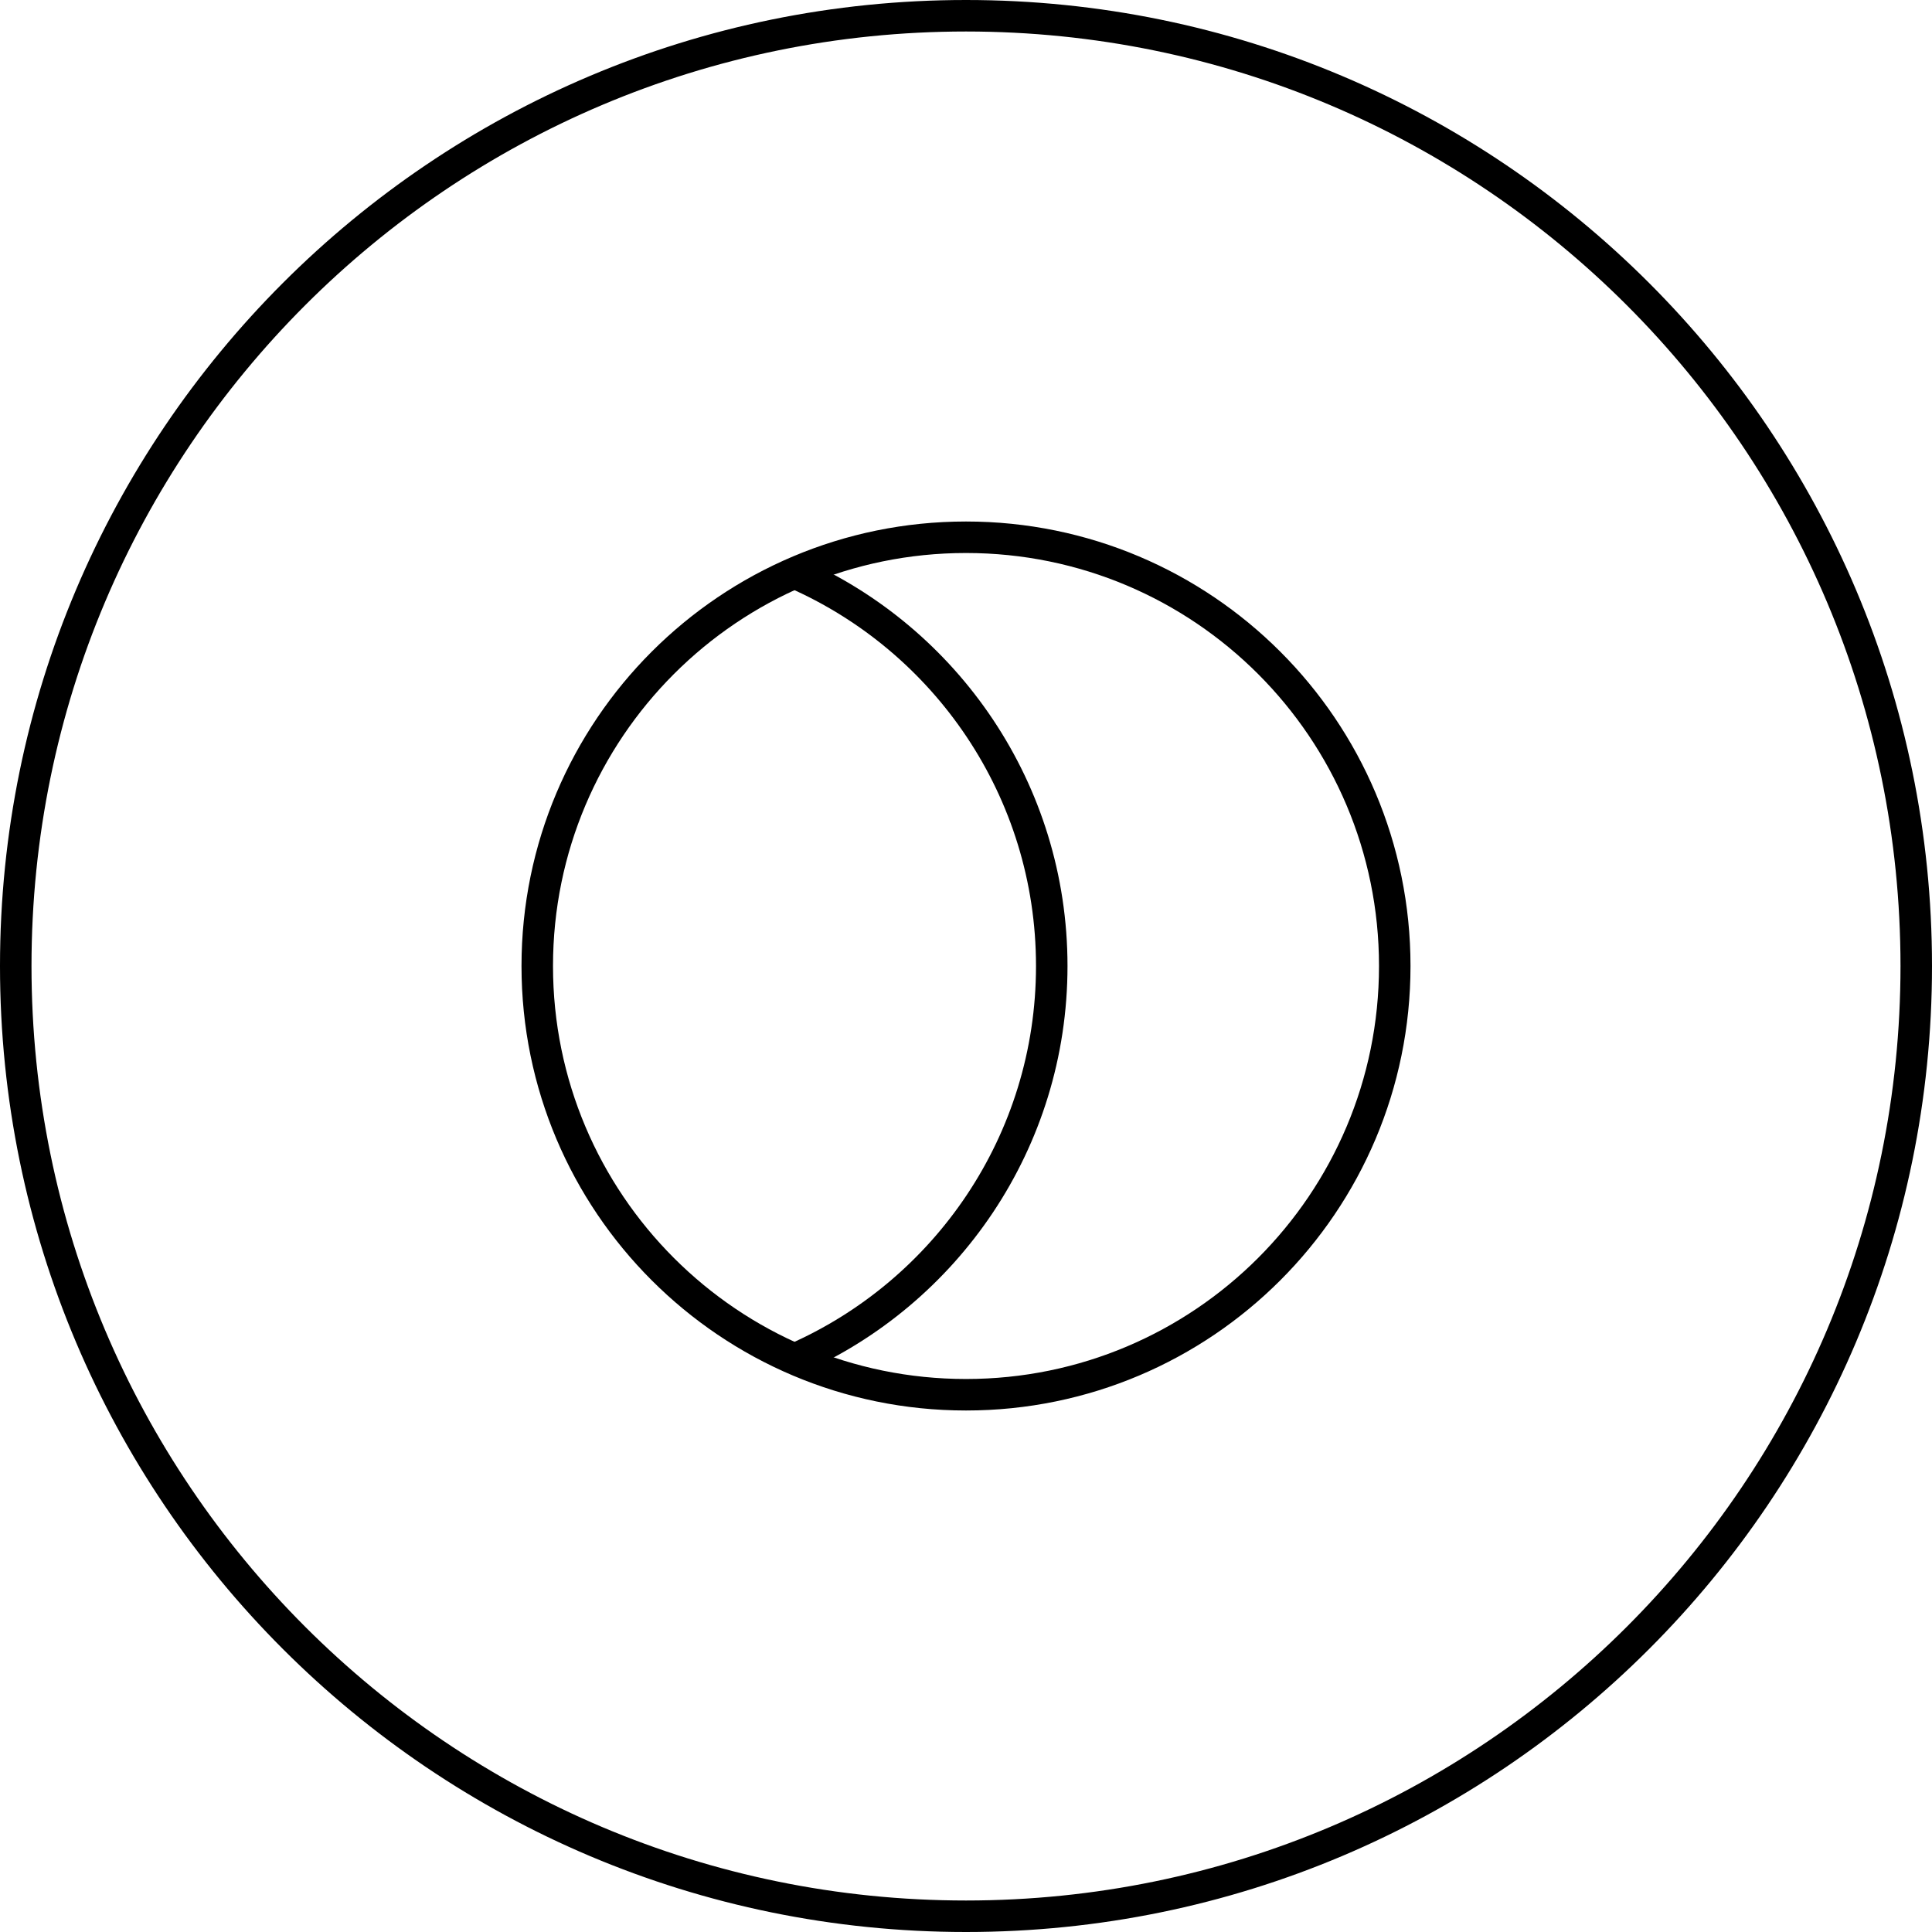
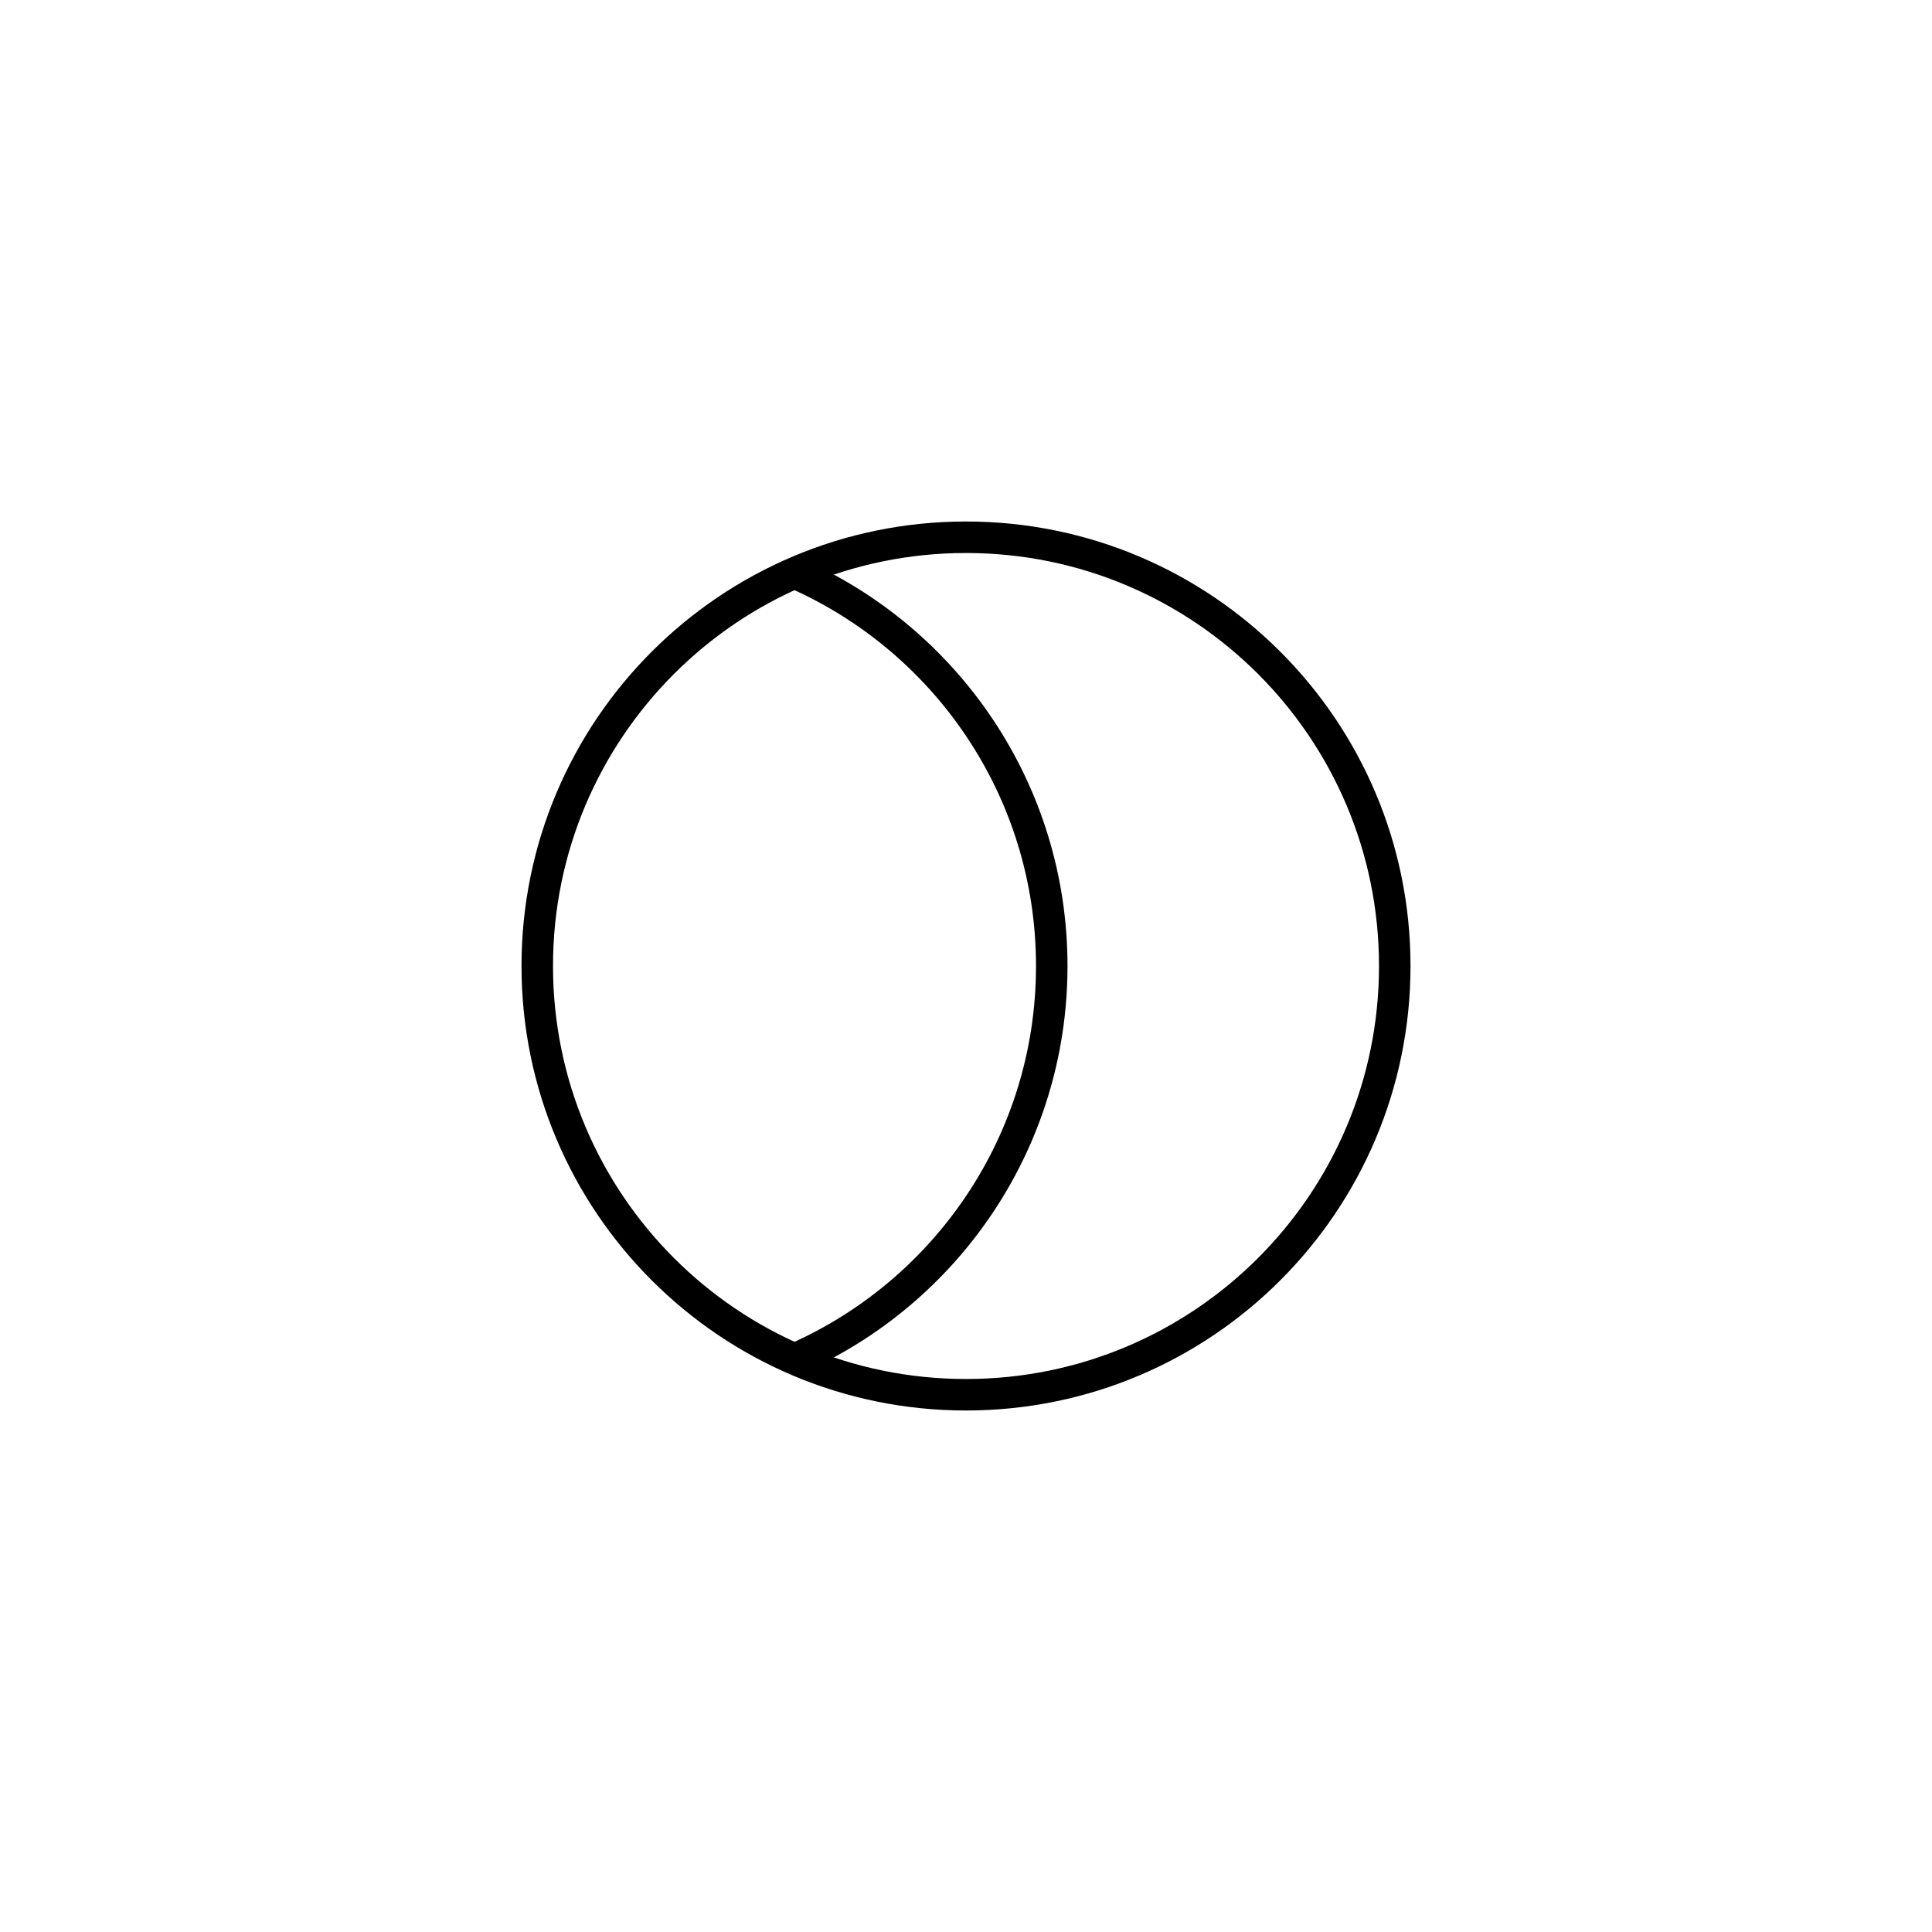
<svg xmlns="http://www.w3.org/2000/svg" width="184" height="184" viewBox="0 0 184 184" fill="none">
-   <path d="M1.5 92C1.5 42.018 42.018 1.5 92 1.5C141.982 1.5 182.5 42.018 182.5 92C182.5 141.982 141.982 182.5 92 182.5C42.018 182.5 1.5 141.982 1.5 92Z" stroke="black" stroke-width="3" />
  <path fill-rule="evenodd" clip-rule="evenodd" d="M92 132.833C114.552 132.833 132.834 114.552 132.834 92C132.834 69.448 114.552 51.167 92 51.167C69.449 51.167 51.167 69.448 51.167 92C51.167 114.552 69.449 132.833 92 132.833Z" stroke="black" stroke-width="3" />
  <path d="M75.667 54.564C90.088 60.865 100.167 75.256 100.167 92C100.167 108.744 90.088 123.135 75.667 129.436" stroke="black" stroke-width="3" />
</svg>